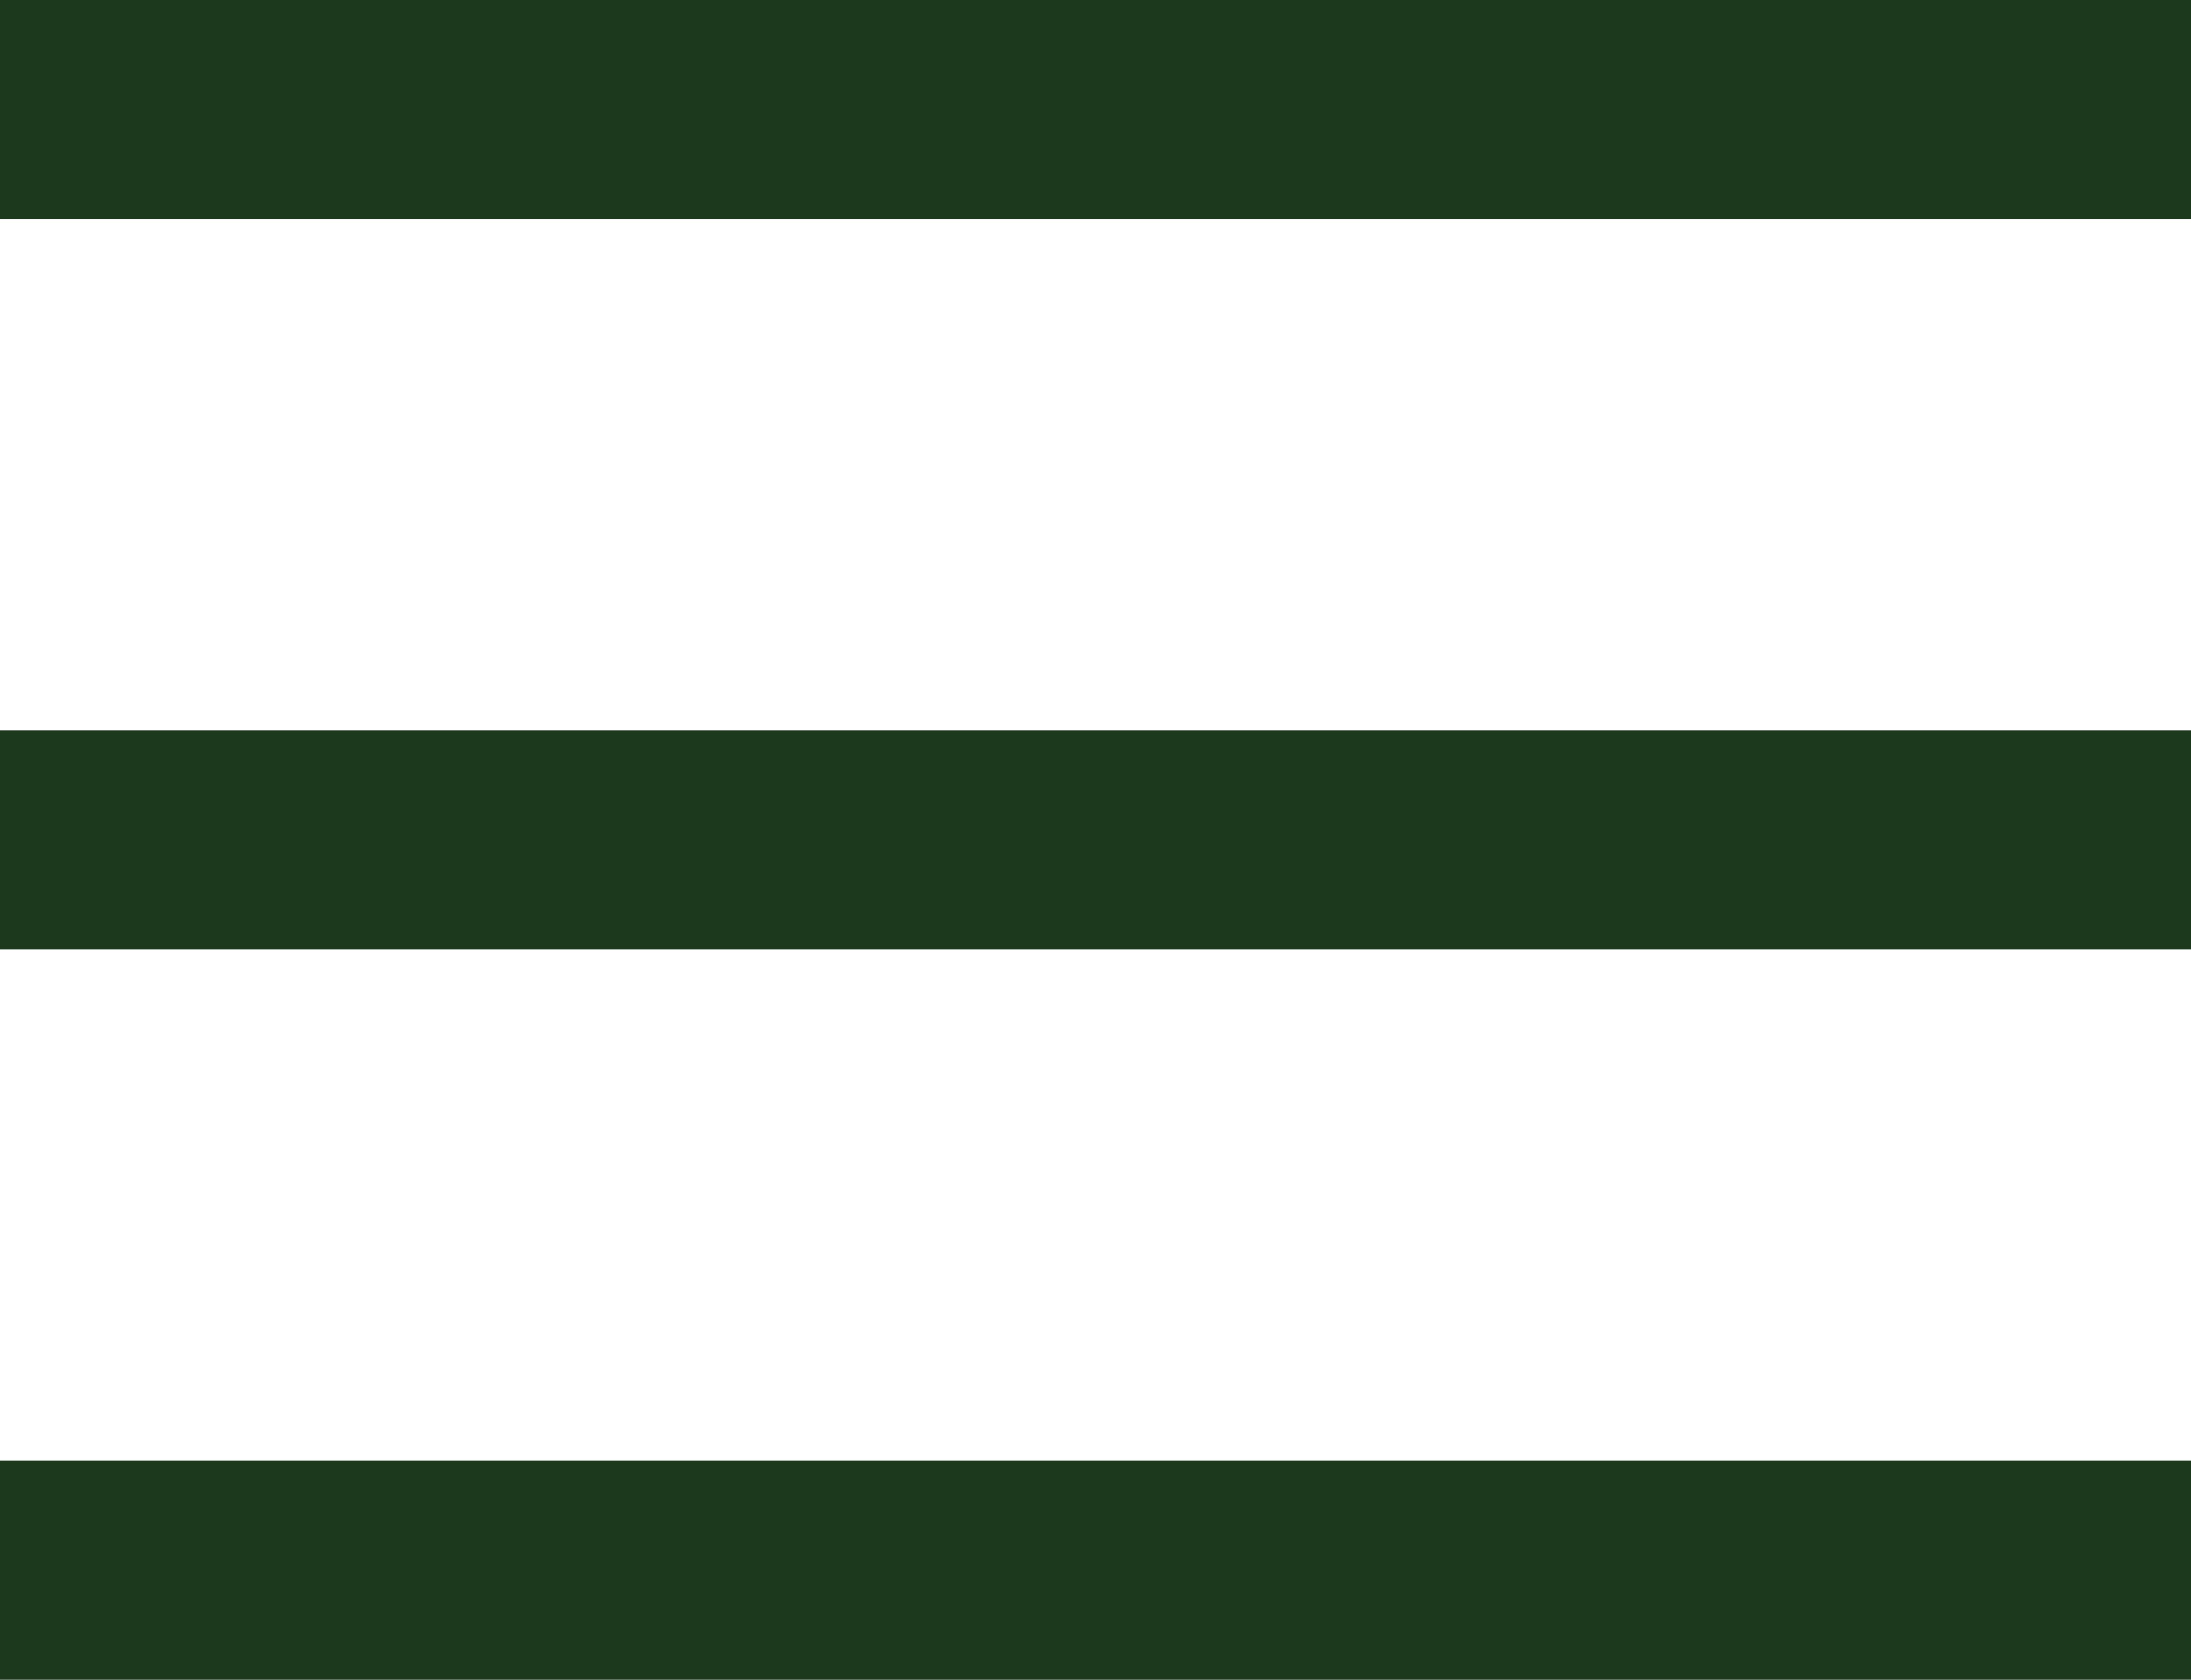
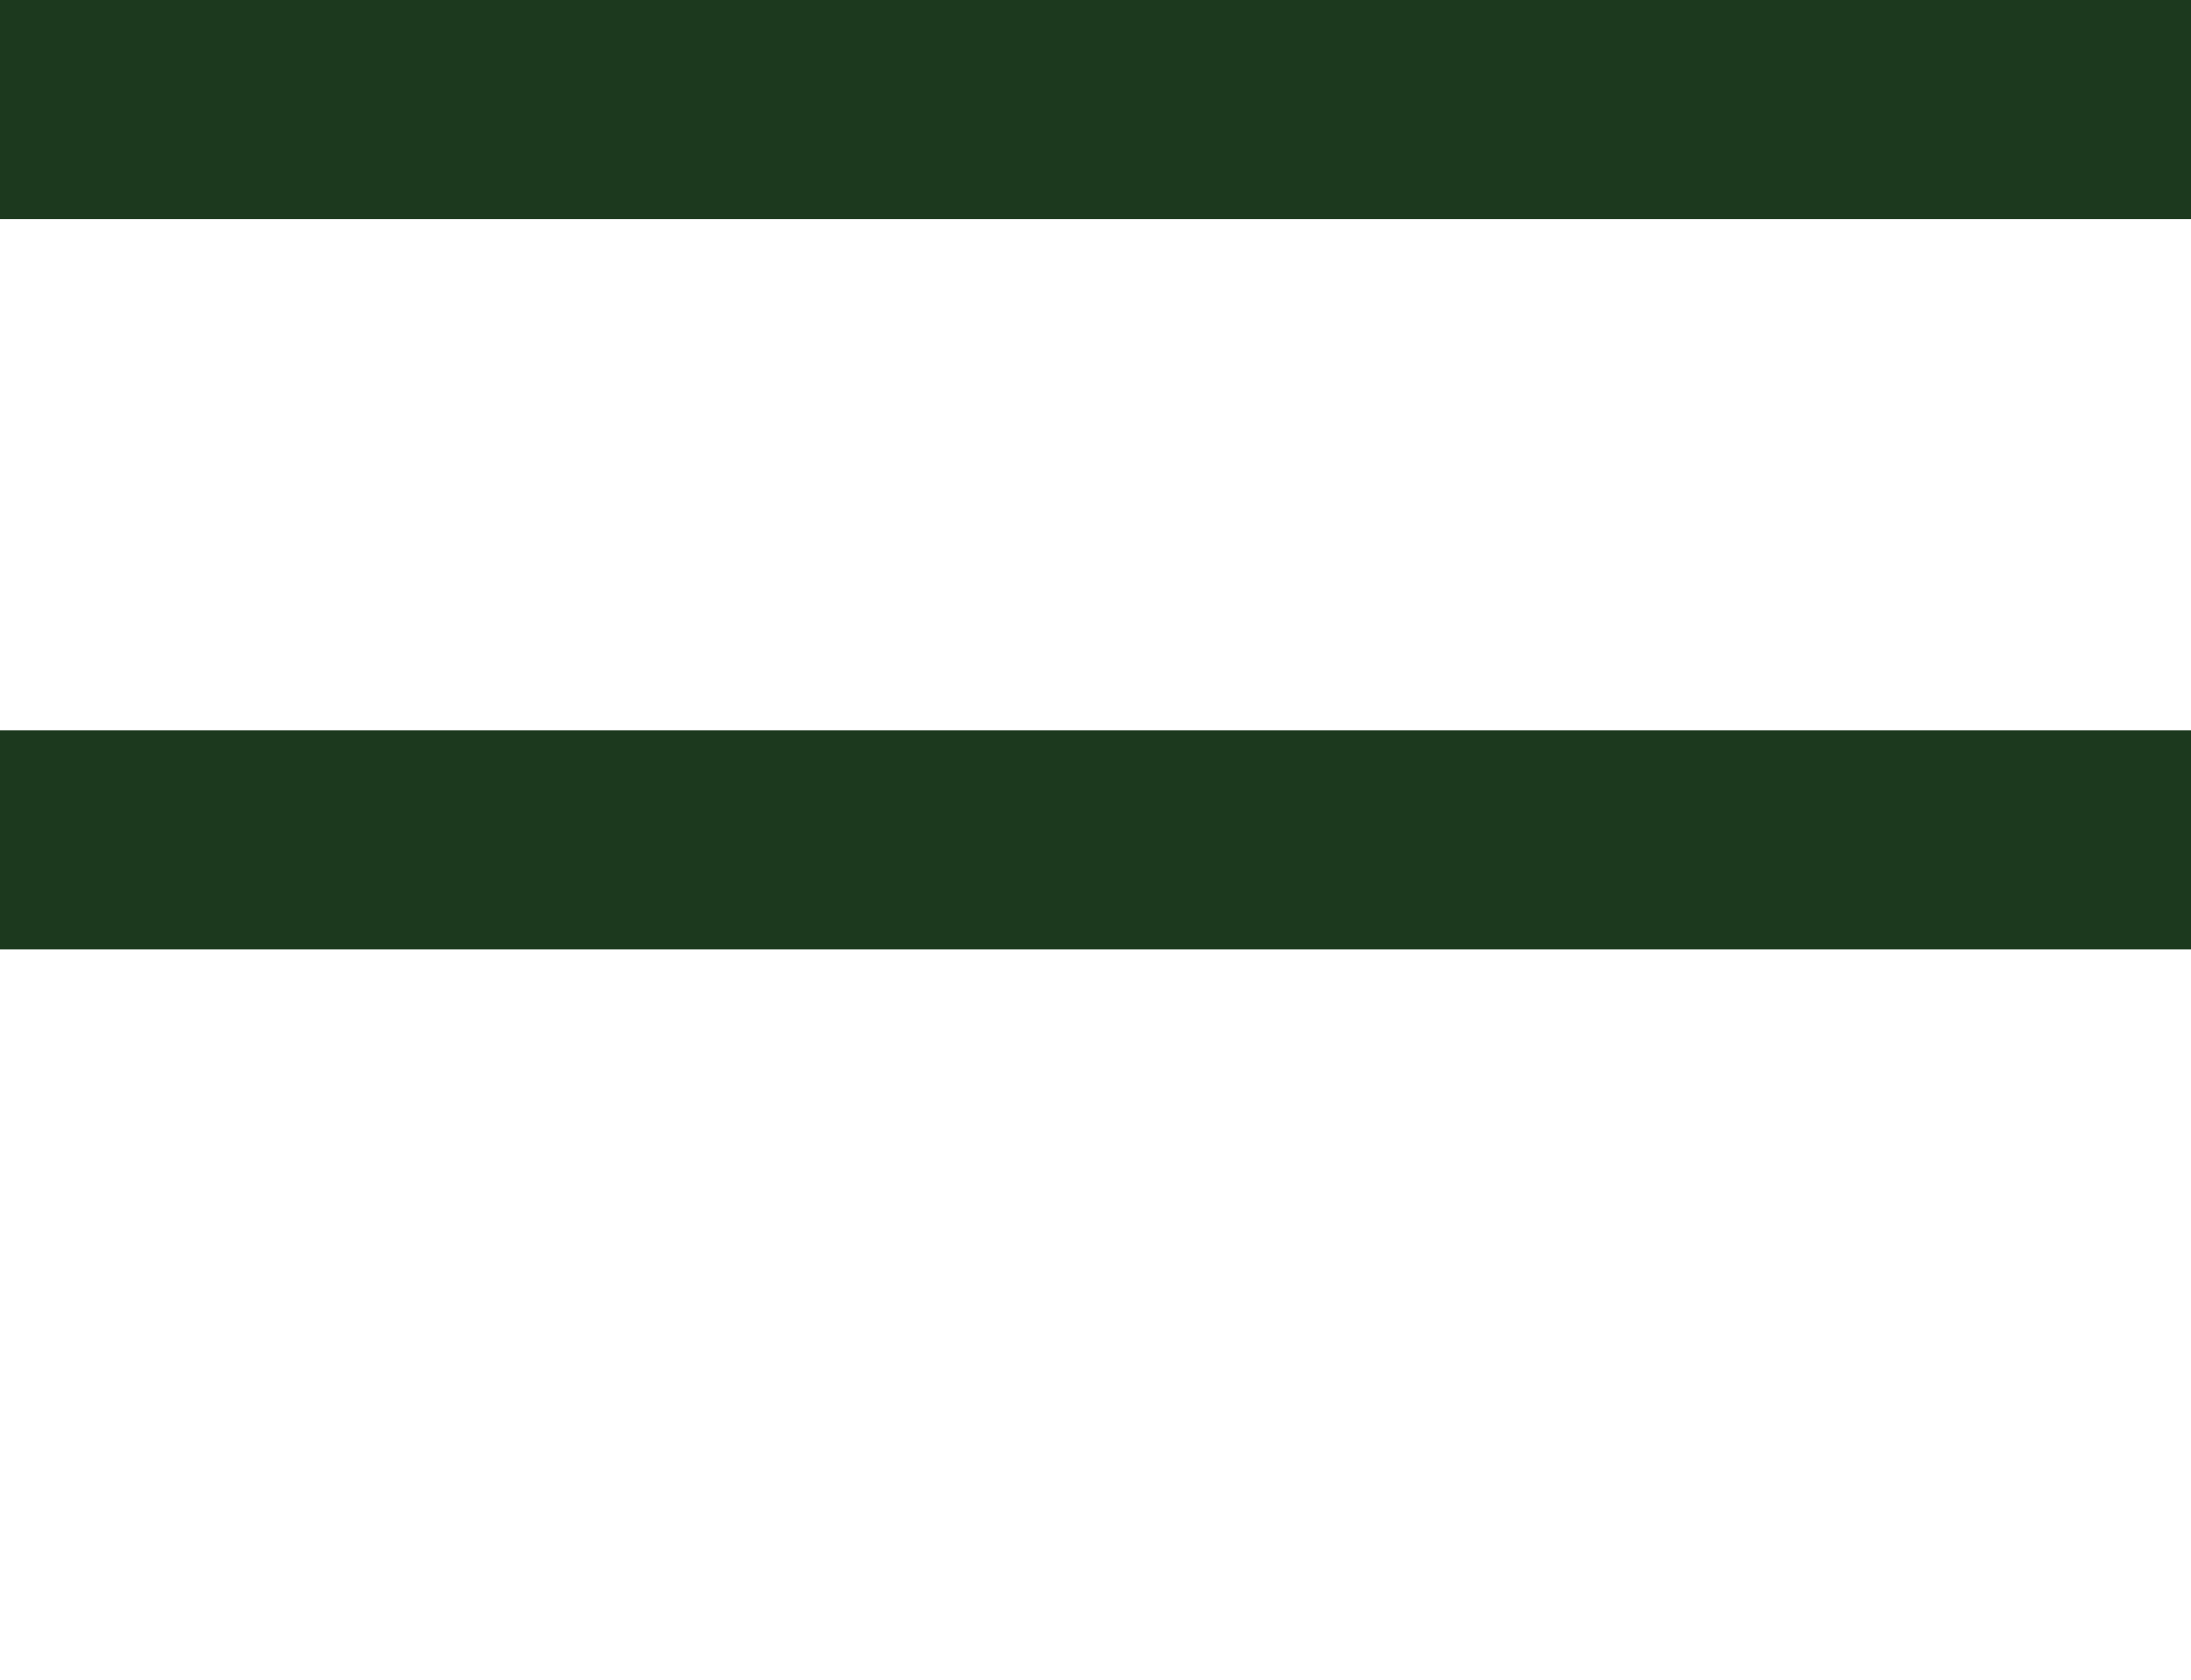
<svg xmlns="http://www.w3.org/2000/svg" width="30" height="23" viewBox="0 0 30 23" fill="none">
  <rect width="30" height="3" fill="#1C391E" />
  <rect y="10" width="30" height="3" fill="#1C391E" />
-   <rect y="20" width="30" height="3" fill="#1C391E" />
</svg>